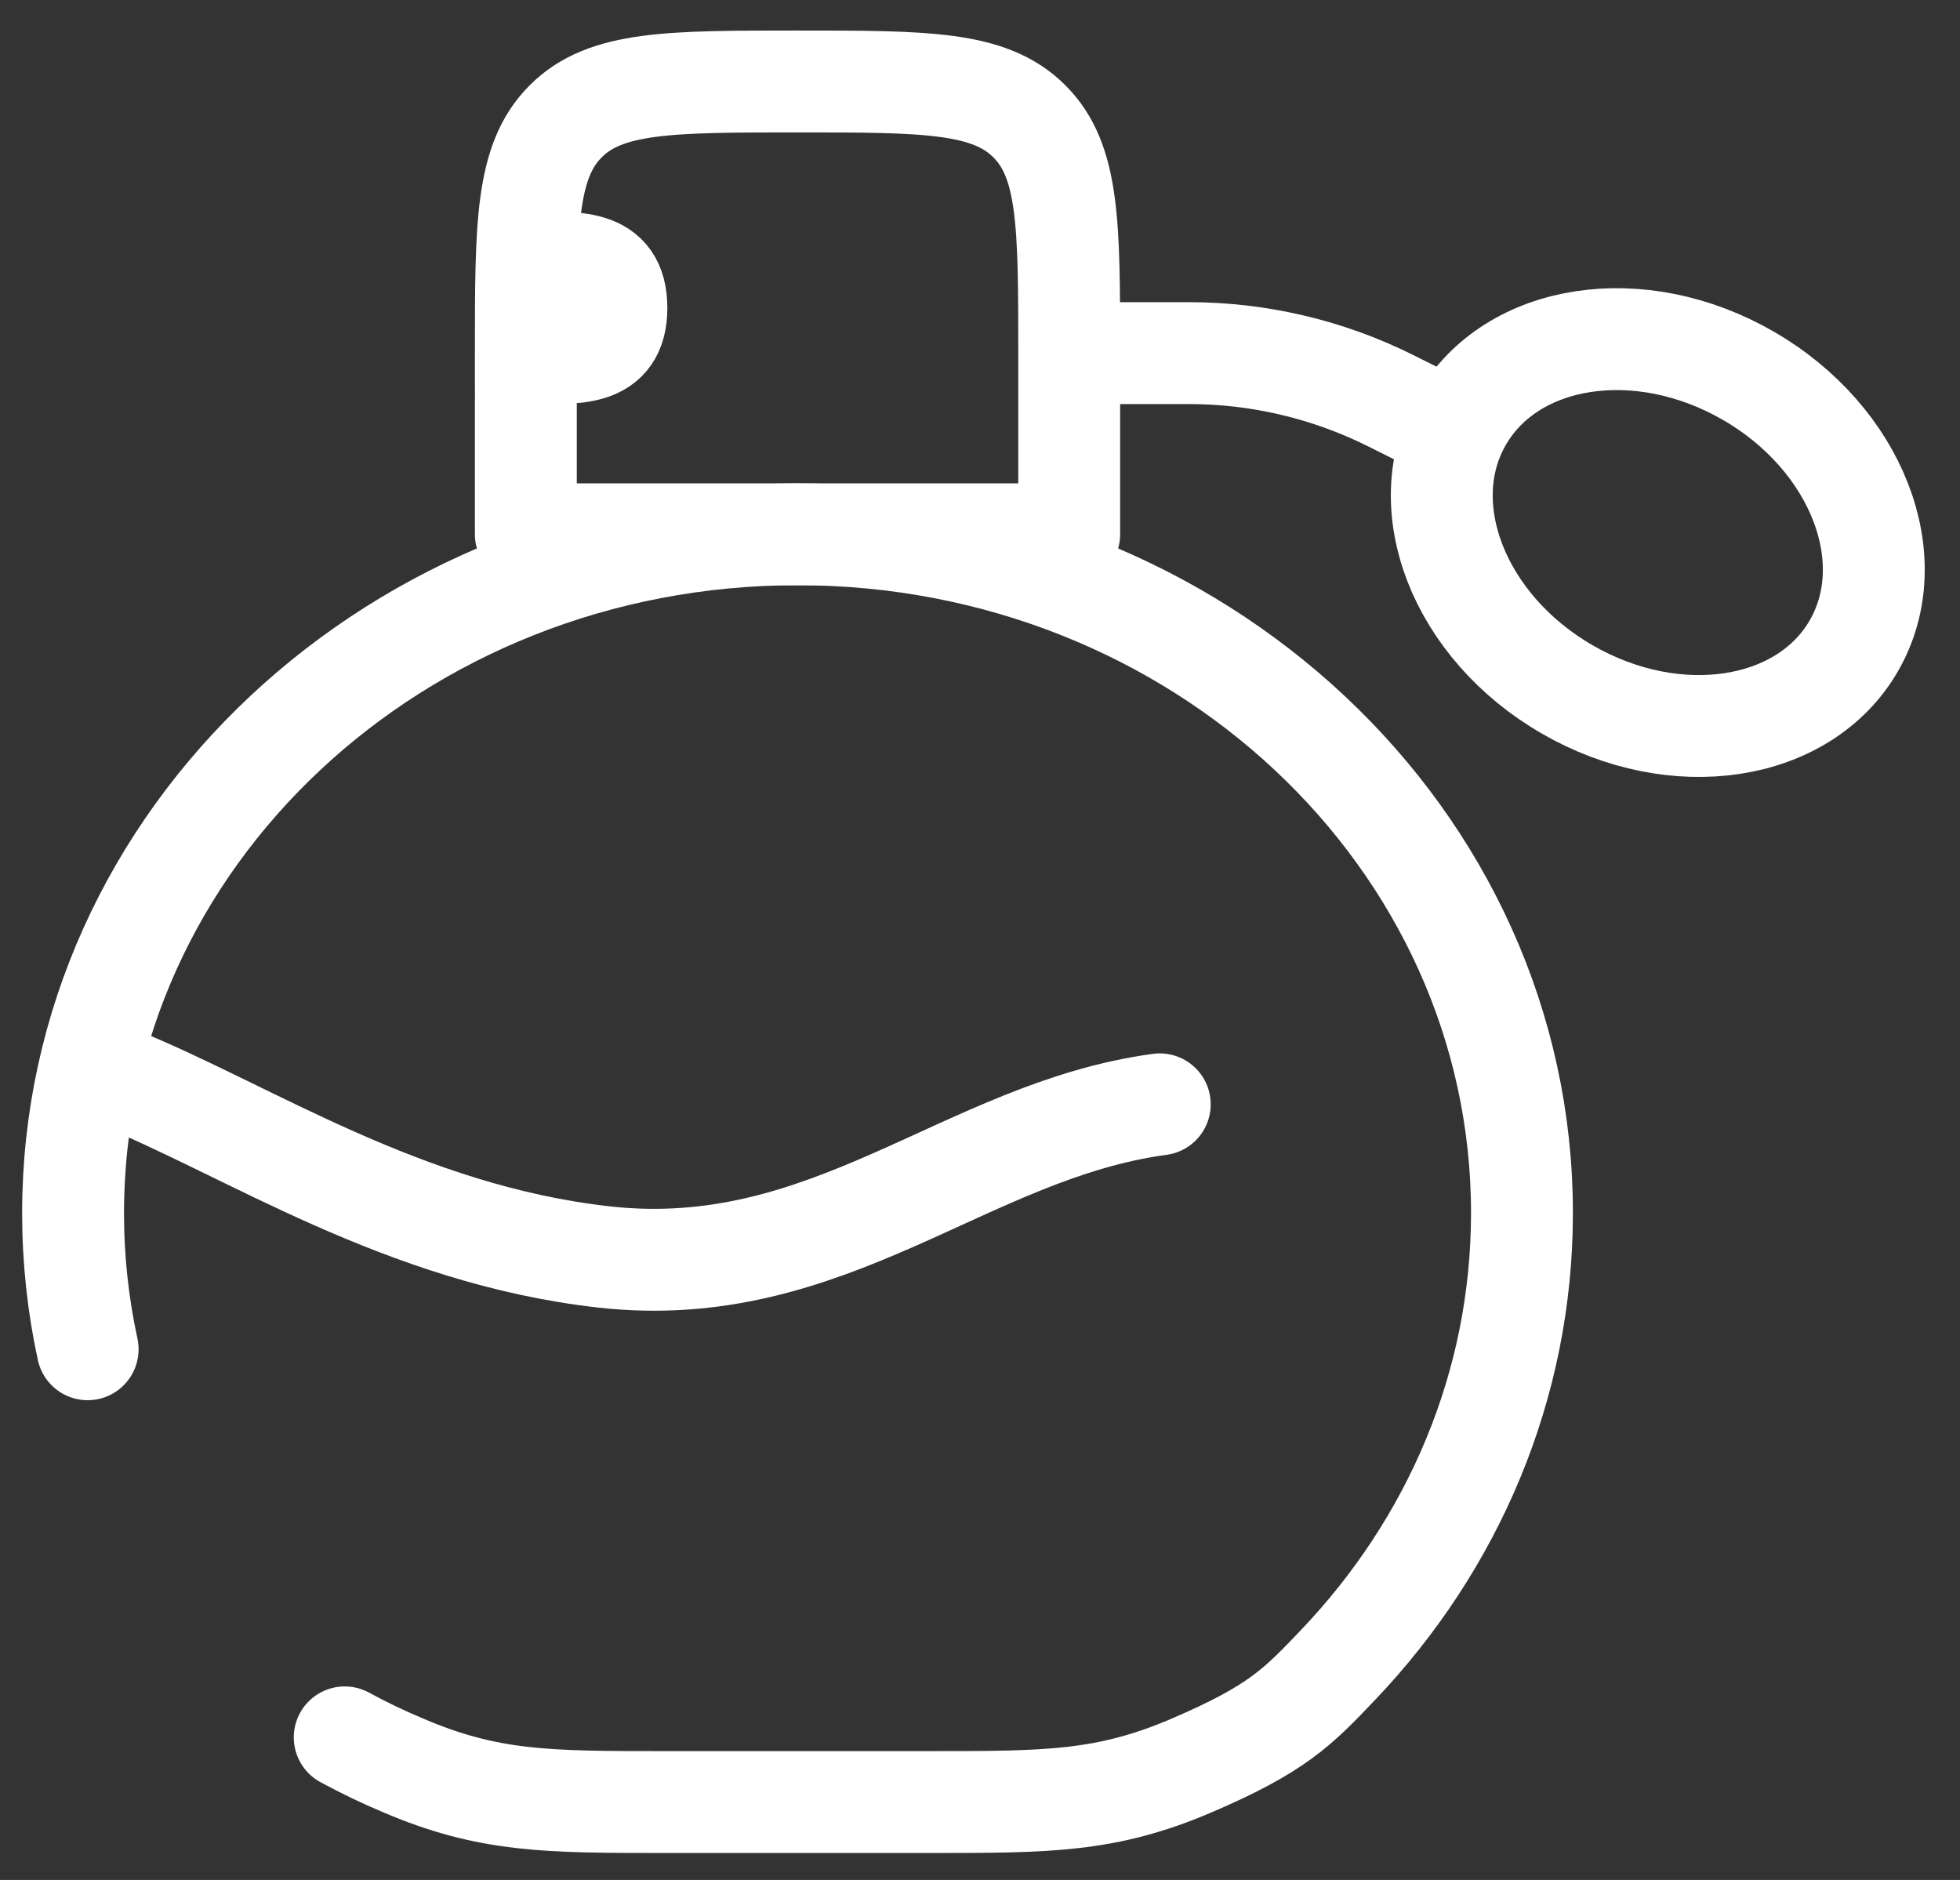
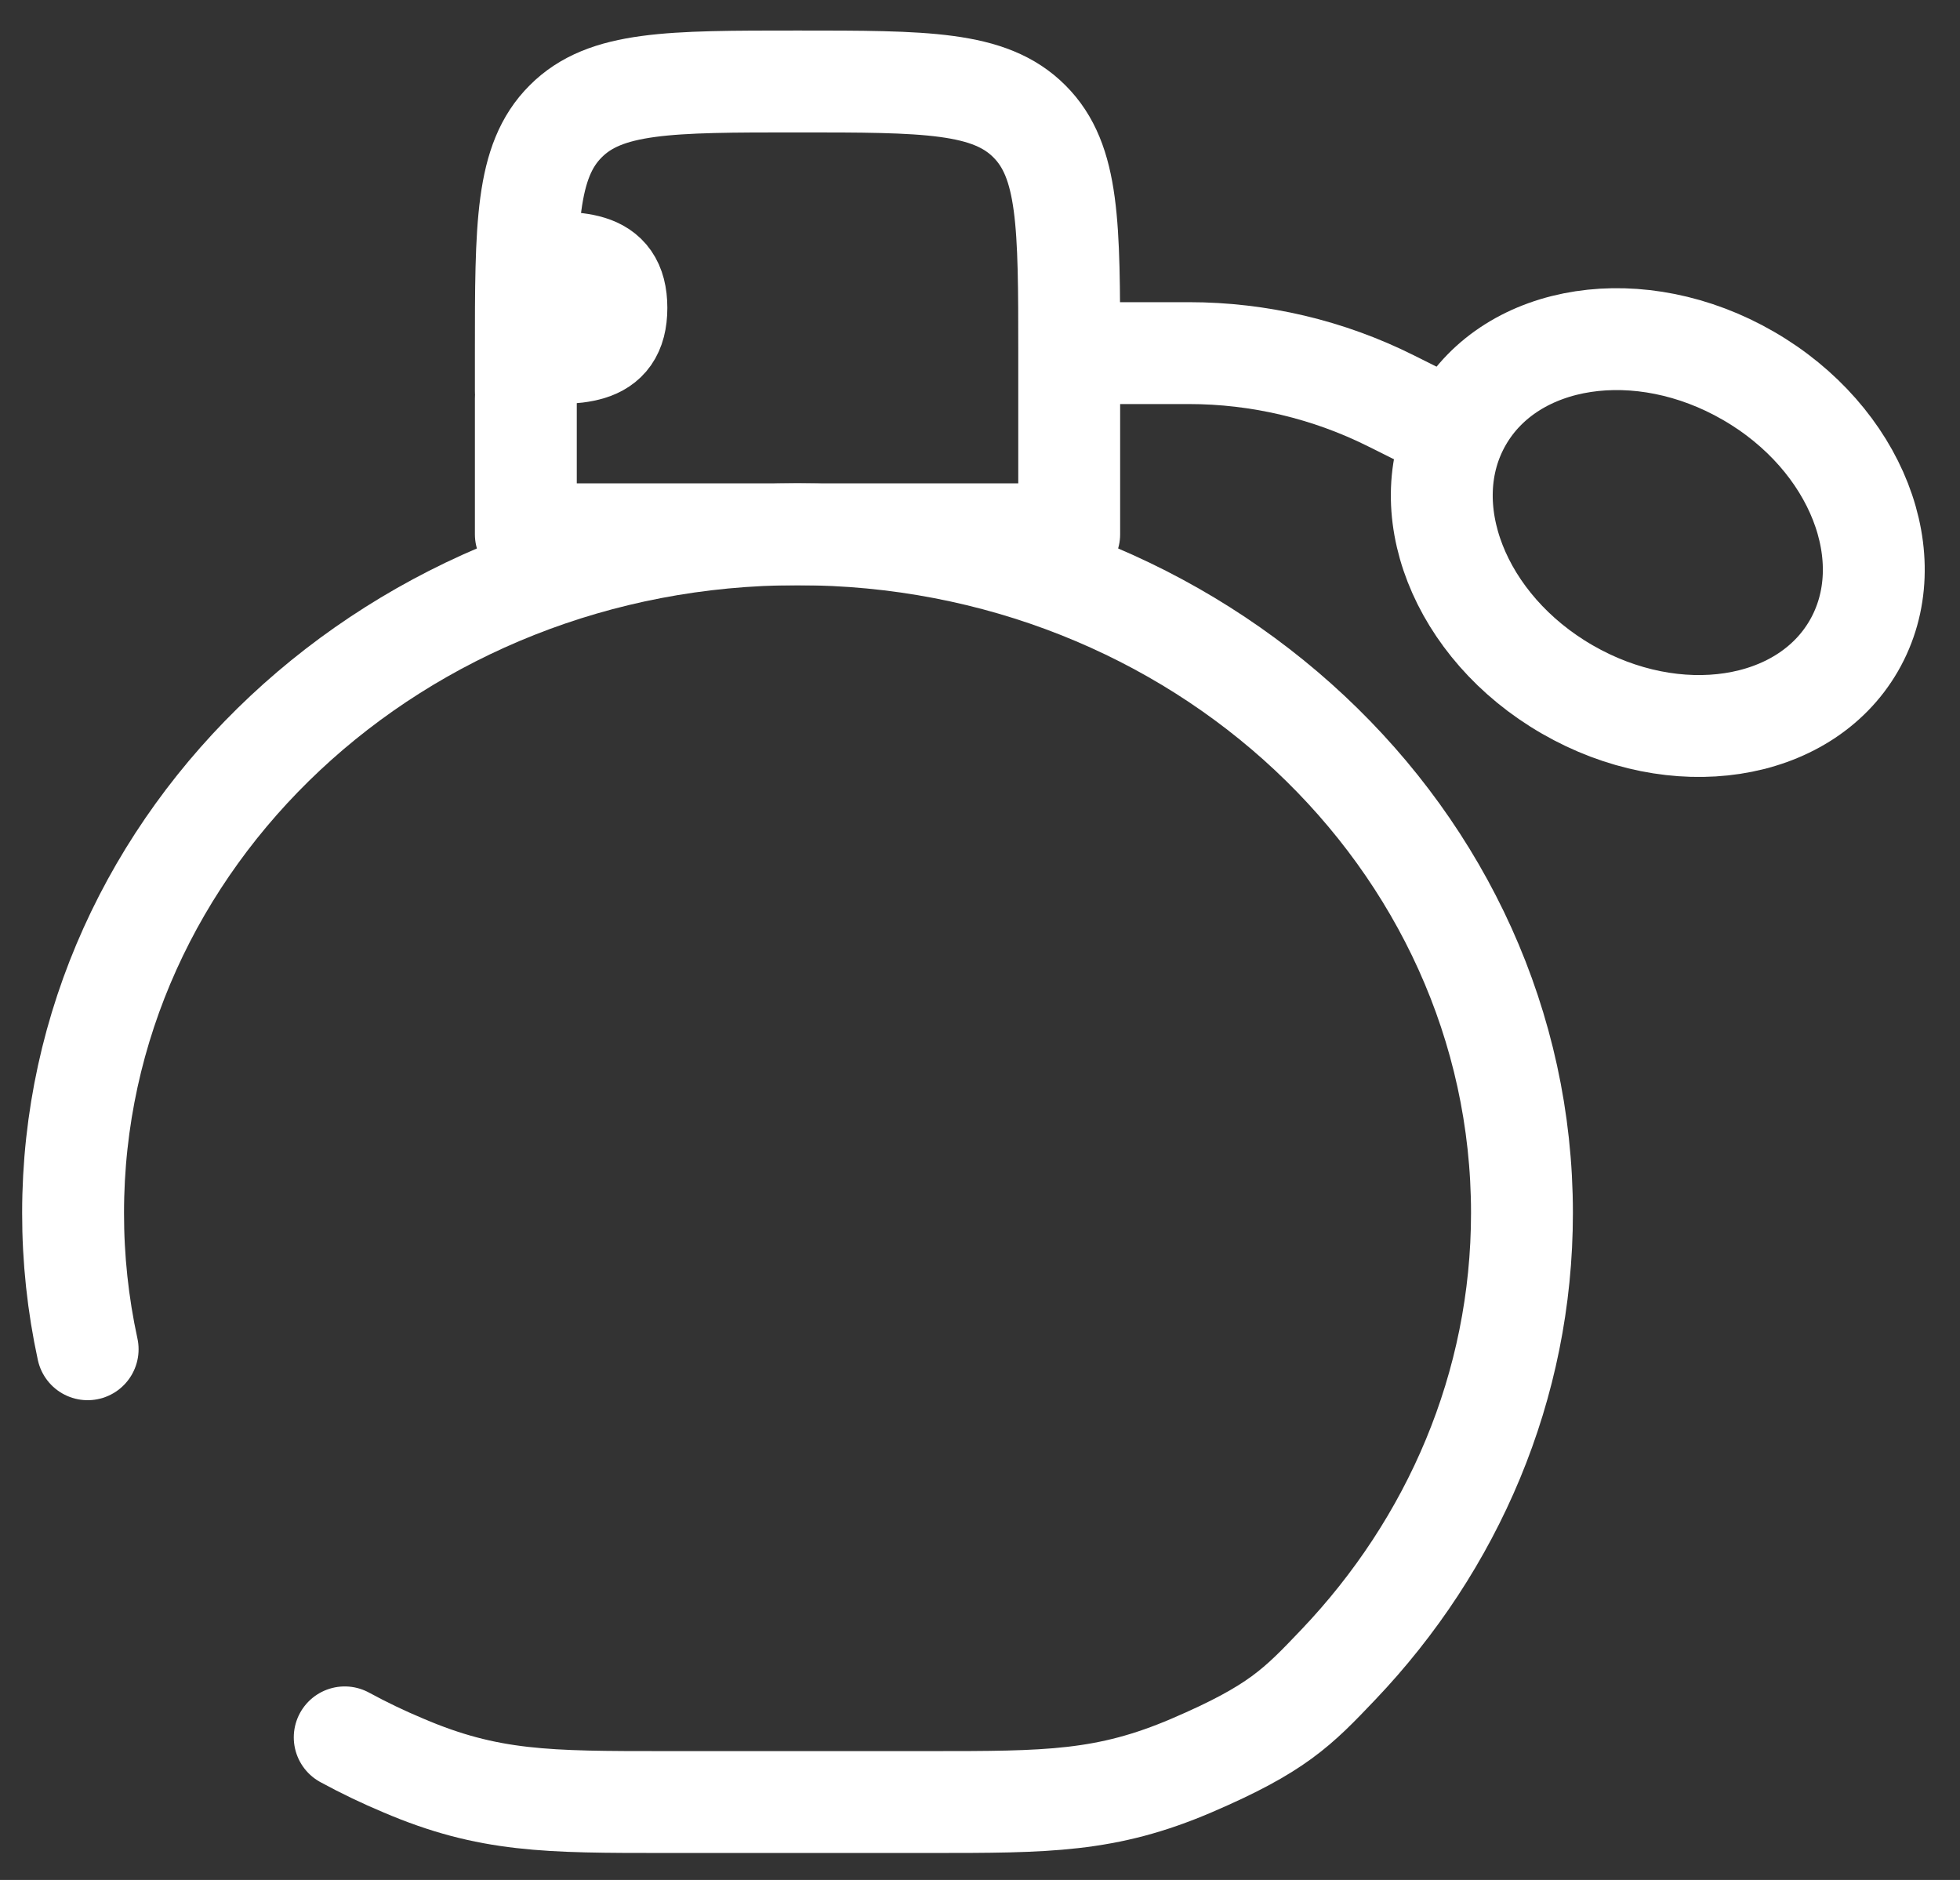
<svg xmlns="http://www.w3.org/2000/svg" width="49" height="47" viewBox="0 0 49 47" fill="none">
  <rect x="0" y="0" width="49" height="47" fill="#333333" stroke="none" />
  <path d="M13.146 9.784V8.829C13.146 5.628 13.146 4.027 14.143 3.033C15.134 2.037 16.735 2.037 19.938 2.037C23.139 2.037 24.74 2.037 25.734 3.033C26.73 4.025 26.73 5.625 26.73 8.829V13.357H13.146V9.961" stroke="white" stroke-width="2.547" stroke-linecap="round" stroke-linejoin="round" />
  <path d="M13.146 8.829C14.396 8.829 15.41 8.947 15.41 7.697C15.41 6.448 14.396 6.565 13.146 6.565" stroke="white" stroke-width="2.547" />
  <path d="M2.191 33.732C1.948 32.613 1.826 31.471 1.827 30.325C1.827 20.953 9.936 13.357 19.938 13.357C29.94 13.357 38.049 20.955 38.049 30.325C38.049 34.661 36.315 38.616 33.46 41.615C32.441 42.686 31.93 43.22 29.793 44.137C27.658 45.052 26.186 45.052 23.241 45.052H16.637C13.689 45.052 12.218 45.052 10.081 44.137C9.582 43.928 9.094 43.694 8.618 43.435" stroke="white" stroke-width="2.547" stroke-linecap="round" />
-   <path d="M2.959 26.941C6.208 28.255 10.074 30.858 15.093 31.424C20.73 32.058 24.138 28.264 28.994 27.609" stroke="white" stroke-width="2.547" stroke-linecap="round" />
  <path d="M27.861 8.828H29.718C31.475 8.828 33.208 9.237 34.78 10.024L36.917 11.092" stroke="white" stroke-width="2.547" />
  <path d="M43.708 9.394C46.416 10.956 47.596 13.979 46.346 16.145C45.096 18.309 41.886 18.799 39.181 17.236C36.473 15.674 35.294 12.65 36.543 10.486C37.793 8.319 41.003 7.83 43.708 9.394Z" stroke="white" stroke-width="2.547" />
</svg>